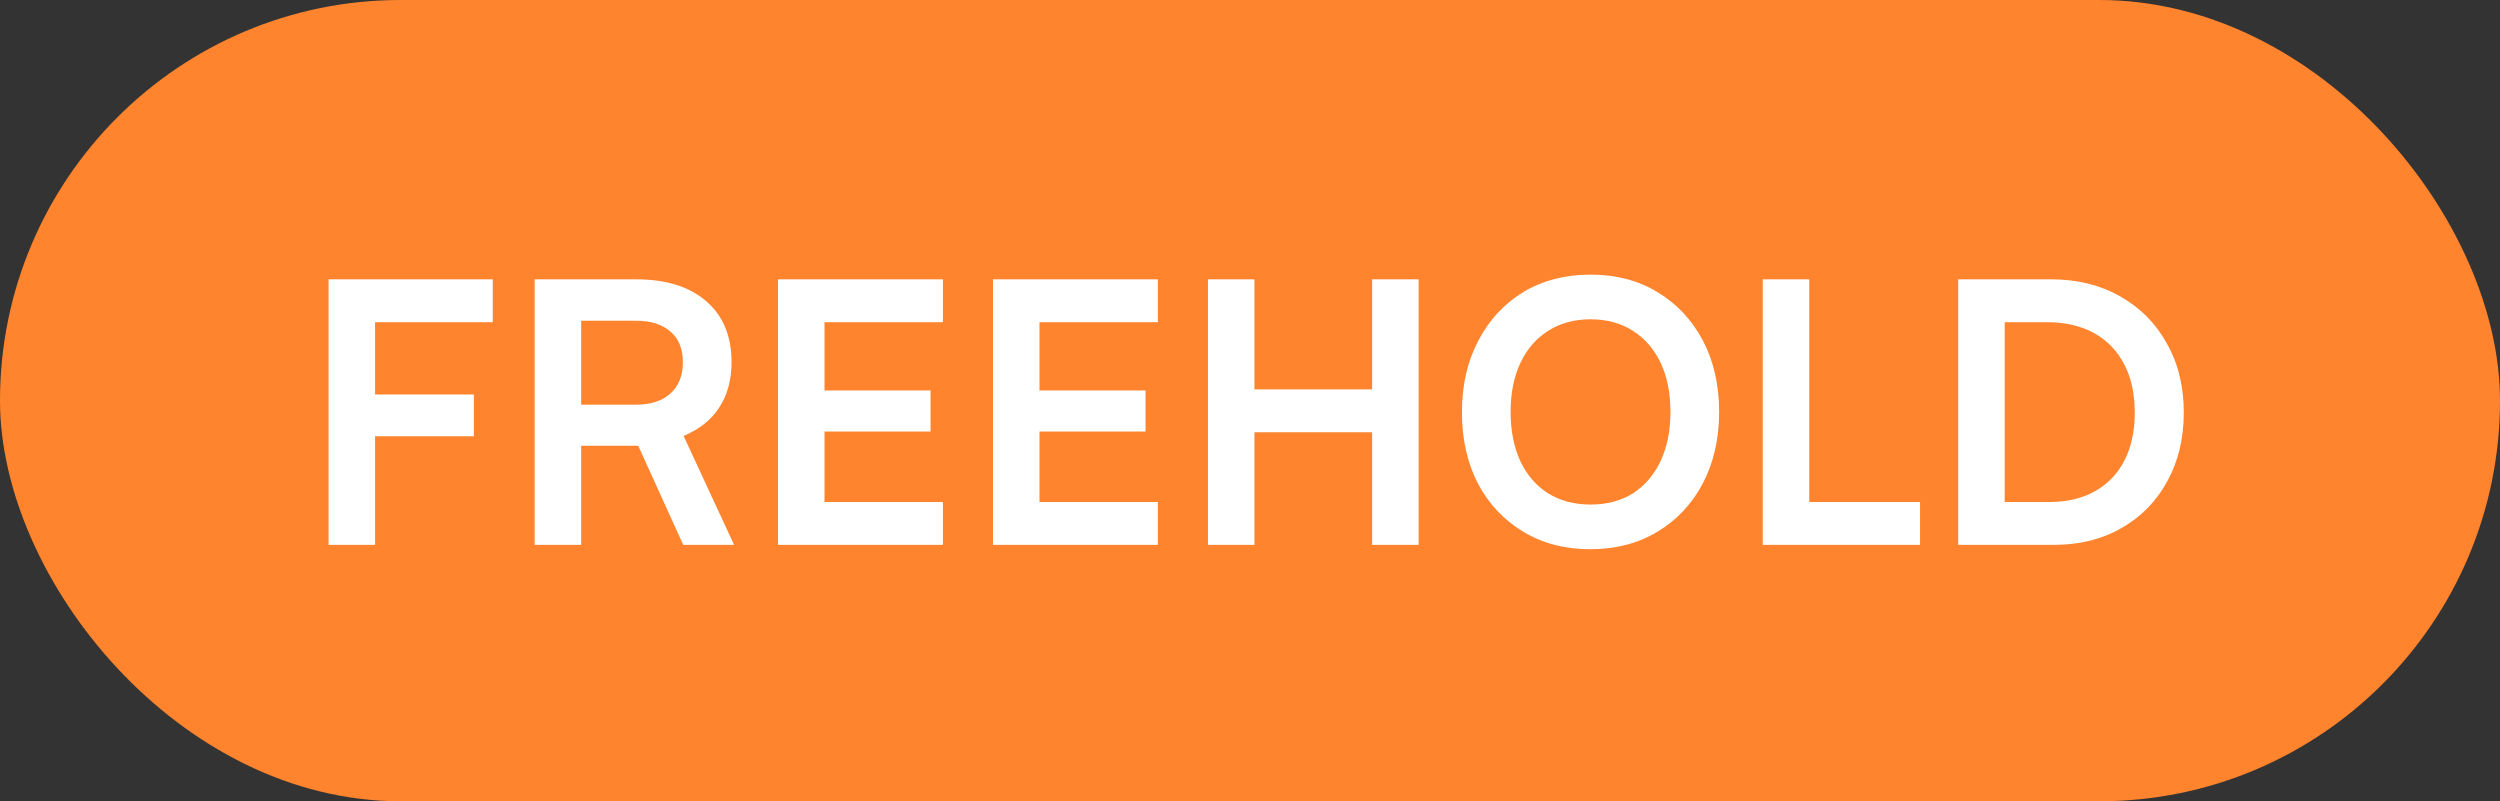
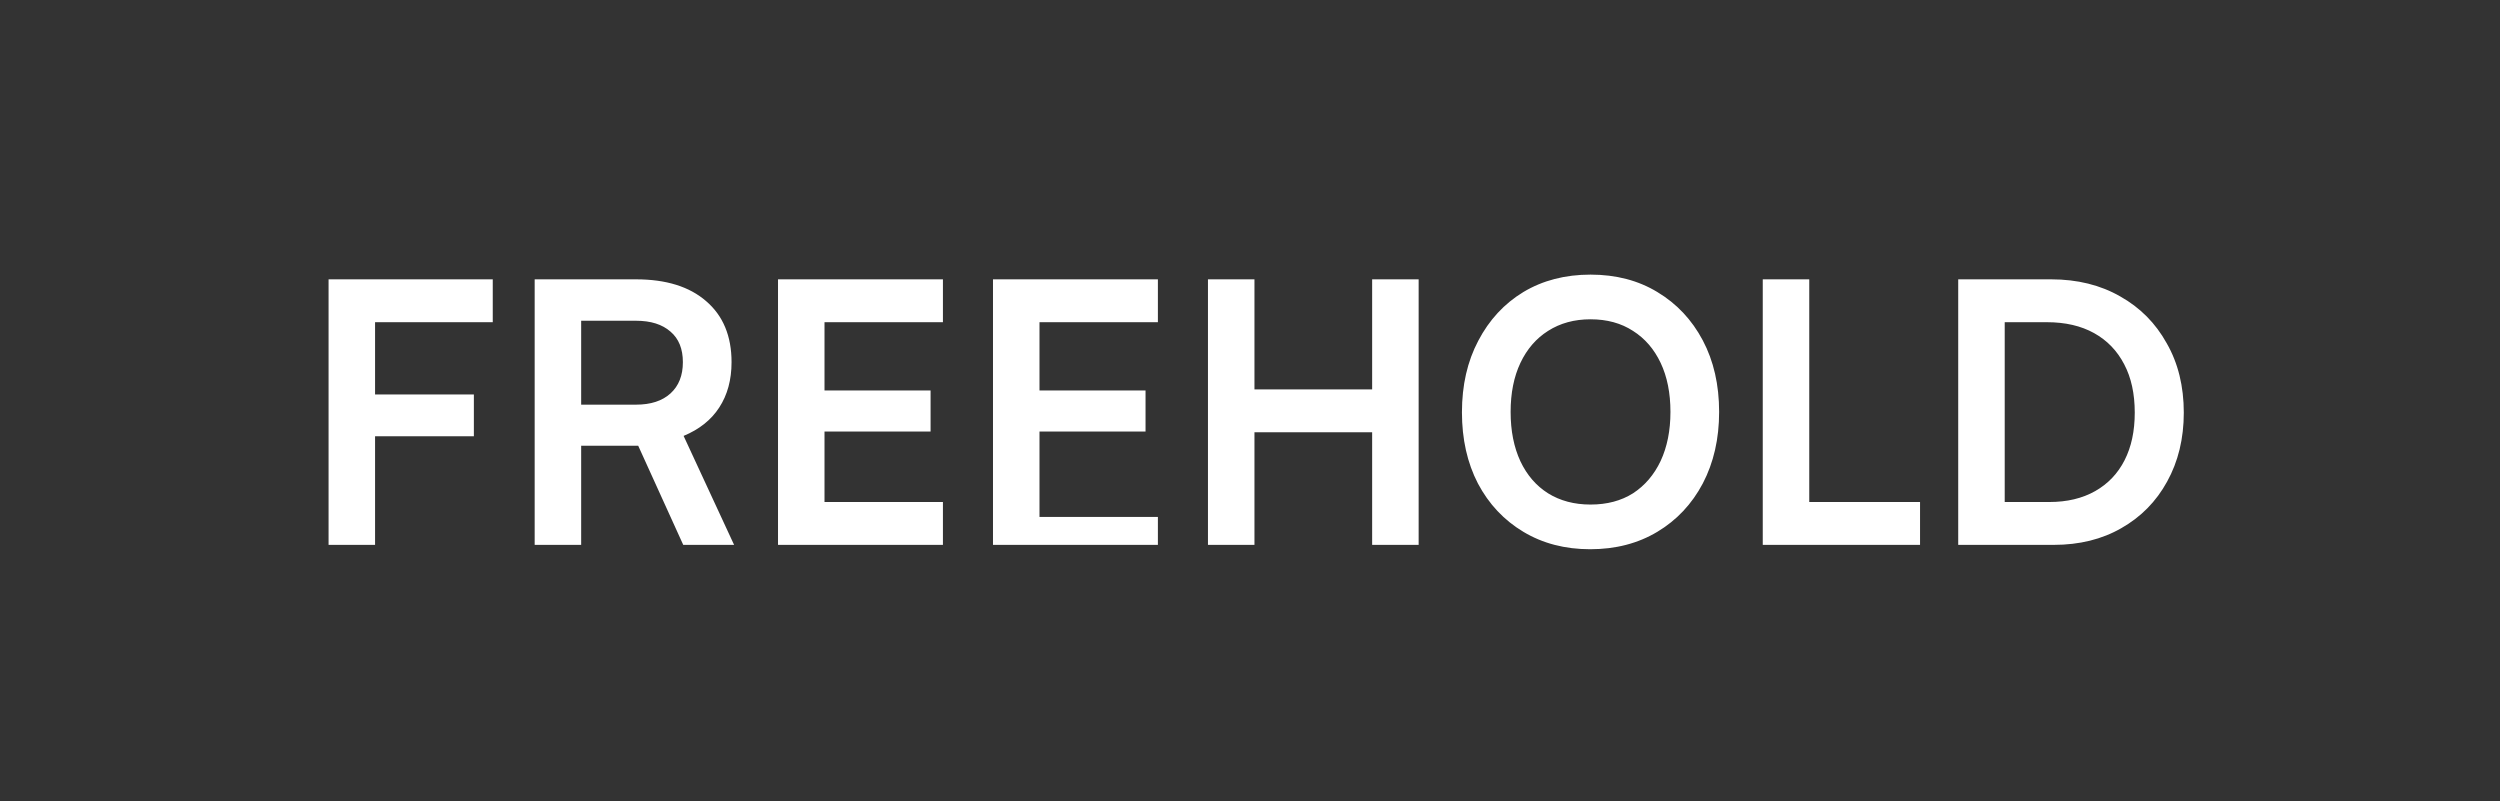
<svg xmlns="http://www.w3.org/2000/svg" width="234" height="75" viewBox="0 0 234 75" fill="none">
  <rect x="0" y="0" width="234" height="75" fill="#333333" stroke="none" />
-   <rect width="234" height="75" rx="37.5" fill="#FF842D" />
-   <path d="M35.106 26.146V51H30.754V26.146H35.106ZM46.122 30.158H31.094V26.146H46.122V30.158ZM44.354 40.834H31.026V36.924H44.354V40.834ZM54.397 51H50.045V26.146H59.531C62.342 26.146 64.529 26.826 66.093 28.186C67.68 29.546 68.473 31.45 68.473 33.898C68.473 35.553 68.088 36.969 67.317 38.148C66.569 39.304 65.458 40.188 63.985 40.8L68.711 51H63.951L59.735 41.718H54.397V51ZM54.397 30.022V37.876H59.531C60.914 37.876 61.99 37.525 62.761 36.822C63.532 36.119 63.917 35.145 63.917 33.898C63.917 32.651 63.532 31.699 62.761 31.042C61.99 30.362 60.914 30.022 59.531 30.022H54.397ZM88.258 51H72.822V26.146H88.258V30.158H75.644L77.174 28.764V36.55H87.102V40.392H77.174V48.382L75.644 46.988H88.258V51ZM108.379 51H92.944V26.146H108.379V30.158H95.766L97.296 28.764V36.55H107.223V40.392H97.296V48.382L95.766 46.988H108.379V51ZM117.417 51H113.065V26.146H117.417V36.448H128.433V26.146H132.785V51H128.433V40.46H117.417V51ZM160.91 38.556C160.91 41.072 160.4 43.305 159.38 45.254C158.36 47.181 156.943 48.688 155.13 49.776C153.316 50.864 151.22 51.408 148.84 51.408C146.482 51.408 144.397 50.864 142.584 49.776C140.77 48.688 139.354 47.181 138.334 45.254C137.336 43.327 136.838 41.106 136.838 38.59C136.838 36.051 137.348 33.819 138.368 31.892C139.388 29.943 140.793 28.424 142.584 27.336C144.397 26.248 146.494 25.704 148.874 25.704C151.254 25.704 153.339 26.248 155.13 27.336C156.943 28.424 158.36 29.931 159.38 31.858C160.4 33.785 160.91 36.017 160.91 38.556ZM156.354 38.556C156.354 36.788 156.048 35.258 155.436 33.966C154.824 32.674 153.962 31.677 152.852 30.974C151.741 30.249 150.415 29.886 148.874 29.886C147.355 29.886 146.029 30.249 144.896 30.974C143.785 31.677 142.924 32.674 142.312 33.966C141.7 35.258 141.394 36.788 141.394 38.556C141.394 40.324 141.7 41.865 142.312 43.18C142.924 44.472 143.785 45.469 144.896 46.172C146.029 46.875 147.355 47.226 148.874 47.226C150.415 47.226 151.741 46.875 152.852 46.172C153.962 45.447 154.824 44.438 155.436 43.146C156.048 41.831 156.354 40.301 156.354 38.556ZM169.346 26.146V51H164.994V26.146H169.346ZM165.742 51V46.988H179.716V51H165.742ZM192.231 51H183.289V26.146H191.993C194.441 26.146 196.594 26.679 198.453 27.744C200.312 28.787 201.762 30.249 202.805 32.13C203.87 33.989 204.403 36.153 204.403 38.624C204.403 41.049 203.882 43.203 202.839 45.084C201.819 46.943 200.391 48.393 198.555 49.436C196.742 50.479 194.634 51 192.231 51ZM187.641 28.152V49.028L185.567 46.988H191.823C193.478 46.988 194.906 46.648 196.107 45.968C197.308 45.288 198.226 44.325 198.861 43.078C199.496 41.831 199.813 40.347 199.813 38.624C199.813 36.856 199.484 35.349 198.827 34.102C198.17 32.833 197.229 31.858 196.005 31.178C194.781 30.498 193.308 30.158 191.585 30.158H185.567L187.641 28.152Z" fill="white" />
+   <path d="M35.106 26.146V51H30.754V26.146H35.106ZM46.122 30.158H31.094V26.146H46.122V30.158ZM44.354 40.834H31.026V36.924H44.354V40.834ZM54.397 51H50.045V26.146H59.531C62.342 26.146 64.529 26.826 66.093 28.186C67.68 29.546 68.473 31.45 68.473 33.898C68.473 35.553 68.088 36.969 67.317 38.148C66.569 39.304 65.458 40.188 63.985 40.8L68.711 51H63.951L59.735 41.718H54.397V51ZM54.397 30.022V37.876H59.531C60.914 37.876 61.99 37.525 62.761 36.822C63.532 36.119 63.917 35.145 63.917 33.898C63.917 32.651 63.532 31.699 62.761 31.042C61.99 30.362 60.914 30.022 59.531 30.022H54.397ZM88.258 51H72.822V26.146H88.258V30.158H75.644L77.174 28.764V36.55H87.102V40.392H77.174V48.382L75.644 46.988H88.258V51ZM108.379 51H92.944V26.146H108.379V30.158H95.766L97.296 28.764V36.55H107.223V40.392H97.296V48.382H108.379V51ZM117.417 51H113.065V26.146H117.417V36.448H128.433V26.146H132.785V51H128.433V40.46H117.417V51ZM160.91 38.556C160.91 41.072 160.4 43.305 159.38 45.254C158.36 47.181 156.943 48.688 155.13 49.776C153.316 50.864 151.22 51.408 148.84 51.408C146.482 51.408 144.397 50.864 142.584 49.776C140.77 48.688 139.354 47.181 138.334 45.254C137.336 43.327 136.838 41.106 136.838 38.59C136.838 36.051 137.348 33.819 138.368 31.892C139.388 29.943 140.793 28.424 142.584 27.336C144.397 26.248 146.494 25.704 148.874 25.704C151.254 25.704 153.339 26.248 155.13 27.336C156.943 28.424 158.36 29.931 159.38 31.858C160.4 33.785 160.91 36.017 160.91 38.556ZM156.354 38.556C156.354 36.788 156.048 35.258 155.436 33.966C154.824 32.674 153.962 31.677 152.852 30.974C151.741 30.249 150.415 29.886 148.874 29.886C147.355 29.886 146.029 30.249 144.896 30.974C143.785 31.677 142.924 32.674 142.312 33.966C141.7 35.258 141.394 36.788 141.394 38.556C141.394 40.324 141.7 41.865 142.312 43.18C142.924 44.472 143.785 45.469 144.896 46.172C146.029 46.875 147.355 47.226 148.874 47.226C150.415 47.226 151.741 46.875 152.852 46.172C153.962 45.447 154.824 44.438 155.436 43.146C156.048 41.831 156.354 40.301 156.354 38.556ZM169.346 26.146V51H164.994V26.146H169.346ZM165.742 51V46.988H179.716V51H165.742ZM192.231 51H183.289V26.146H191.993C194.441 26.146 196.594 26.679 198.453 27.744C200.312 28.787 201.762 30.249 202.805 32.13C203.87 33.989 204.403 36.153 204.403 38.624C204.403 41.049 203.882 43.203 202.839 45.084C201.819 46.943 200.391 48.393 198.555 49.436C196.742 50.479 194.634 51 192.231 51ZM187.641 28.152V49.028L185.567 46.988H191.823C193.478 46.988 194.906 46.648 196.107 45.968C197.308 45.288 198.226 44.325 198.861 43.078C199.496 41.831 199.813 40.347 199.813 38.624C199.813 36.856 199.484 35.349 198.827 34.102C198.17 32.833 197.229 31.858 196.005 31.178C194.781 30.498 193.308 30.158 191.585 30.158H185.567L187.641 28.152Z" fill="white" />
</svg>